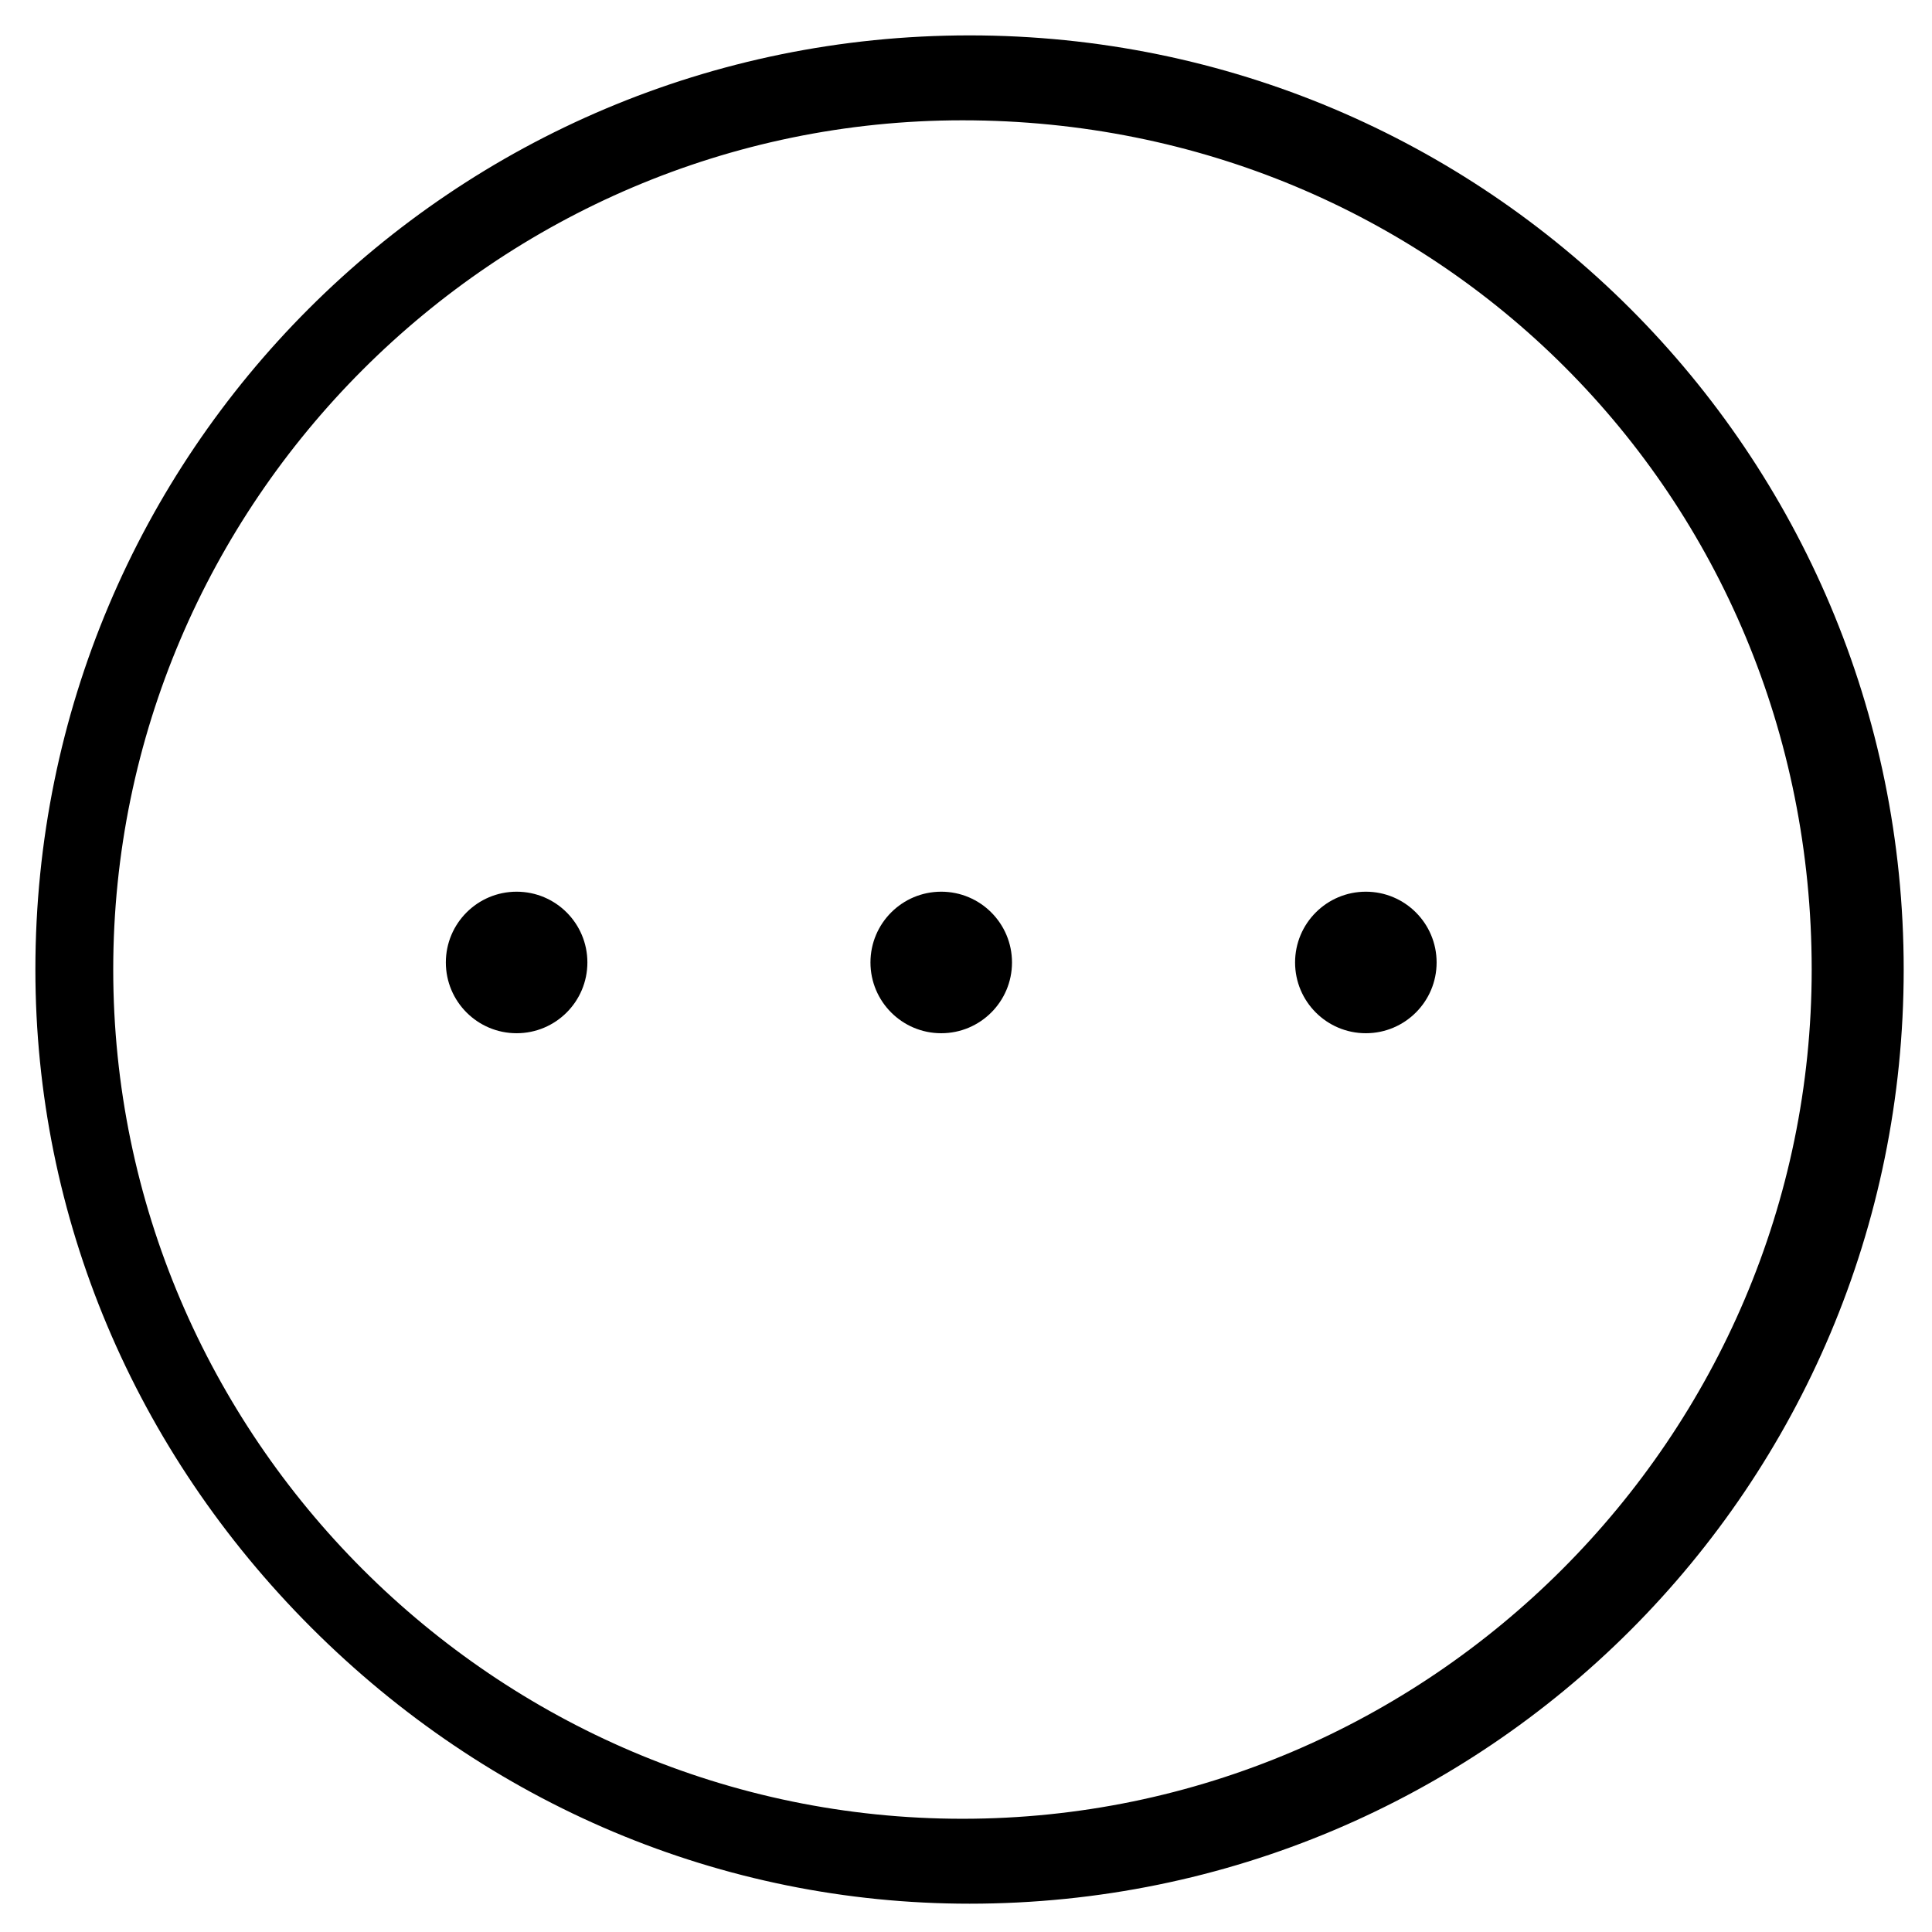
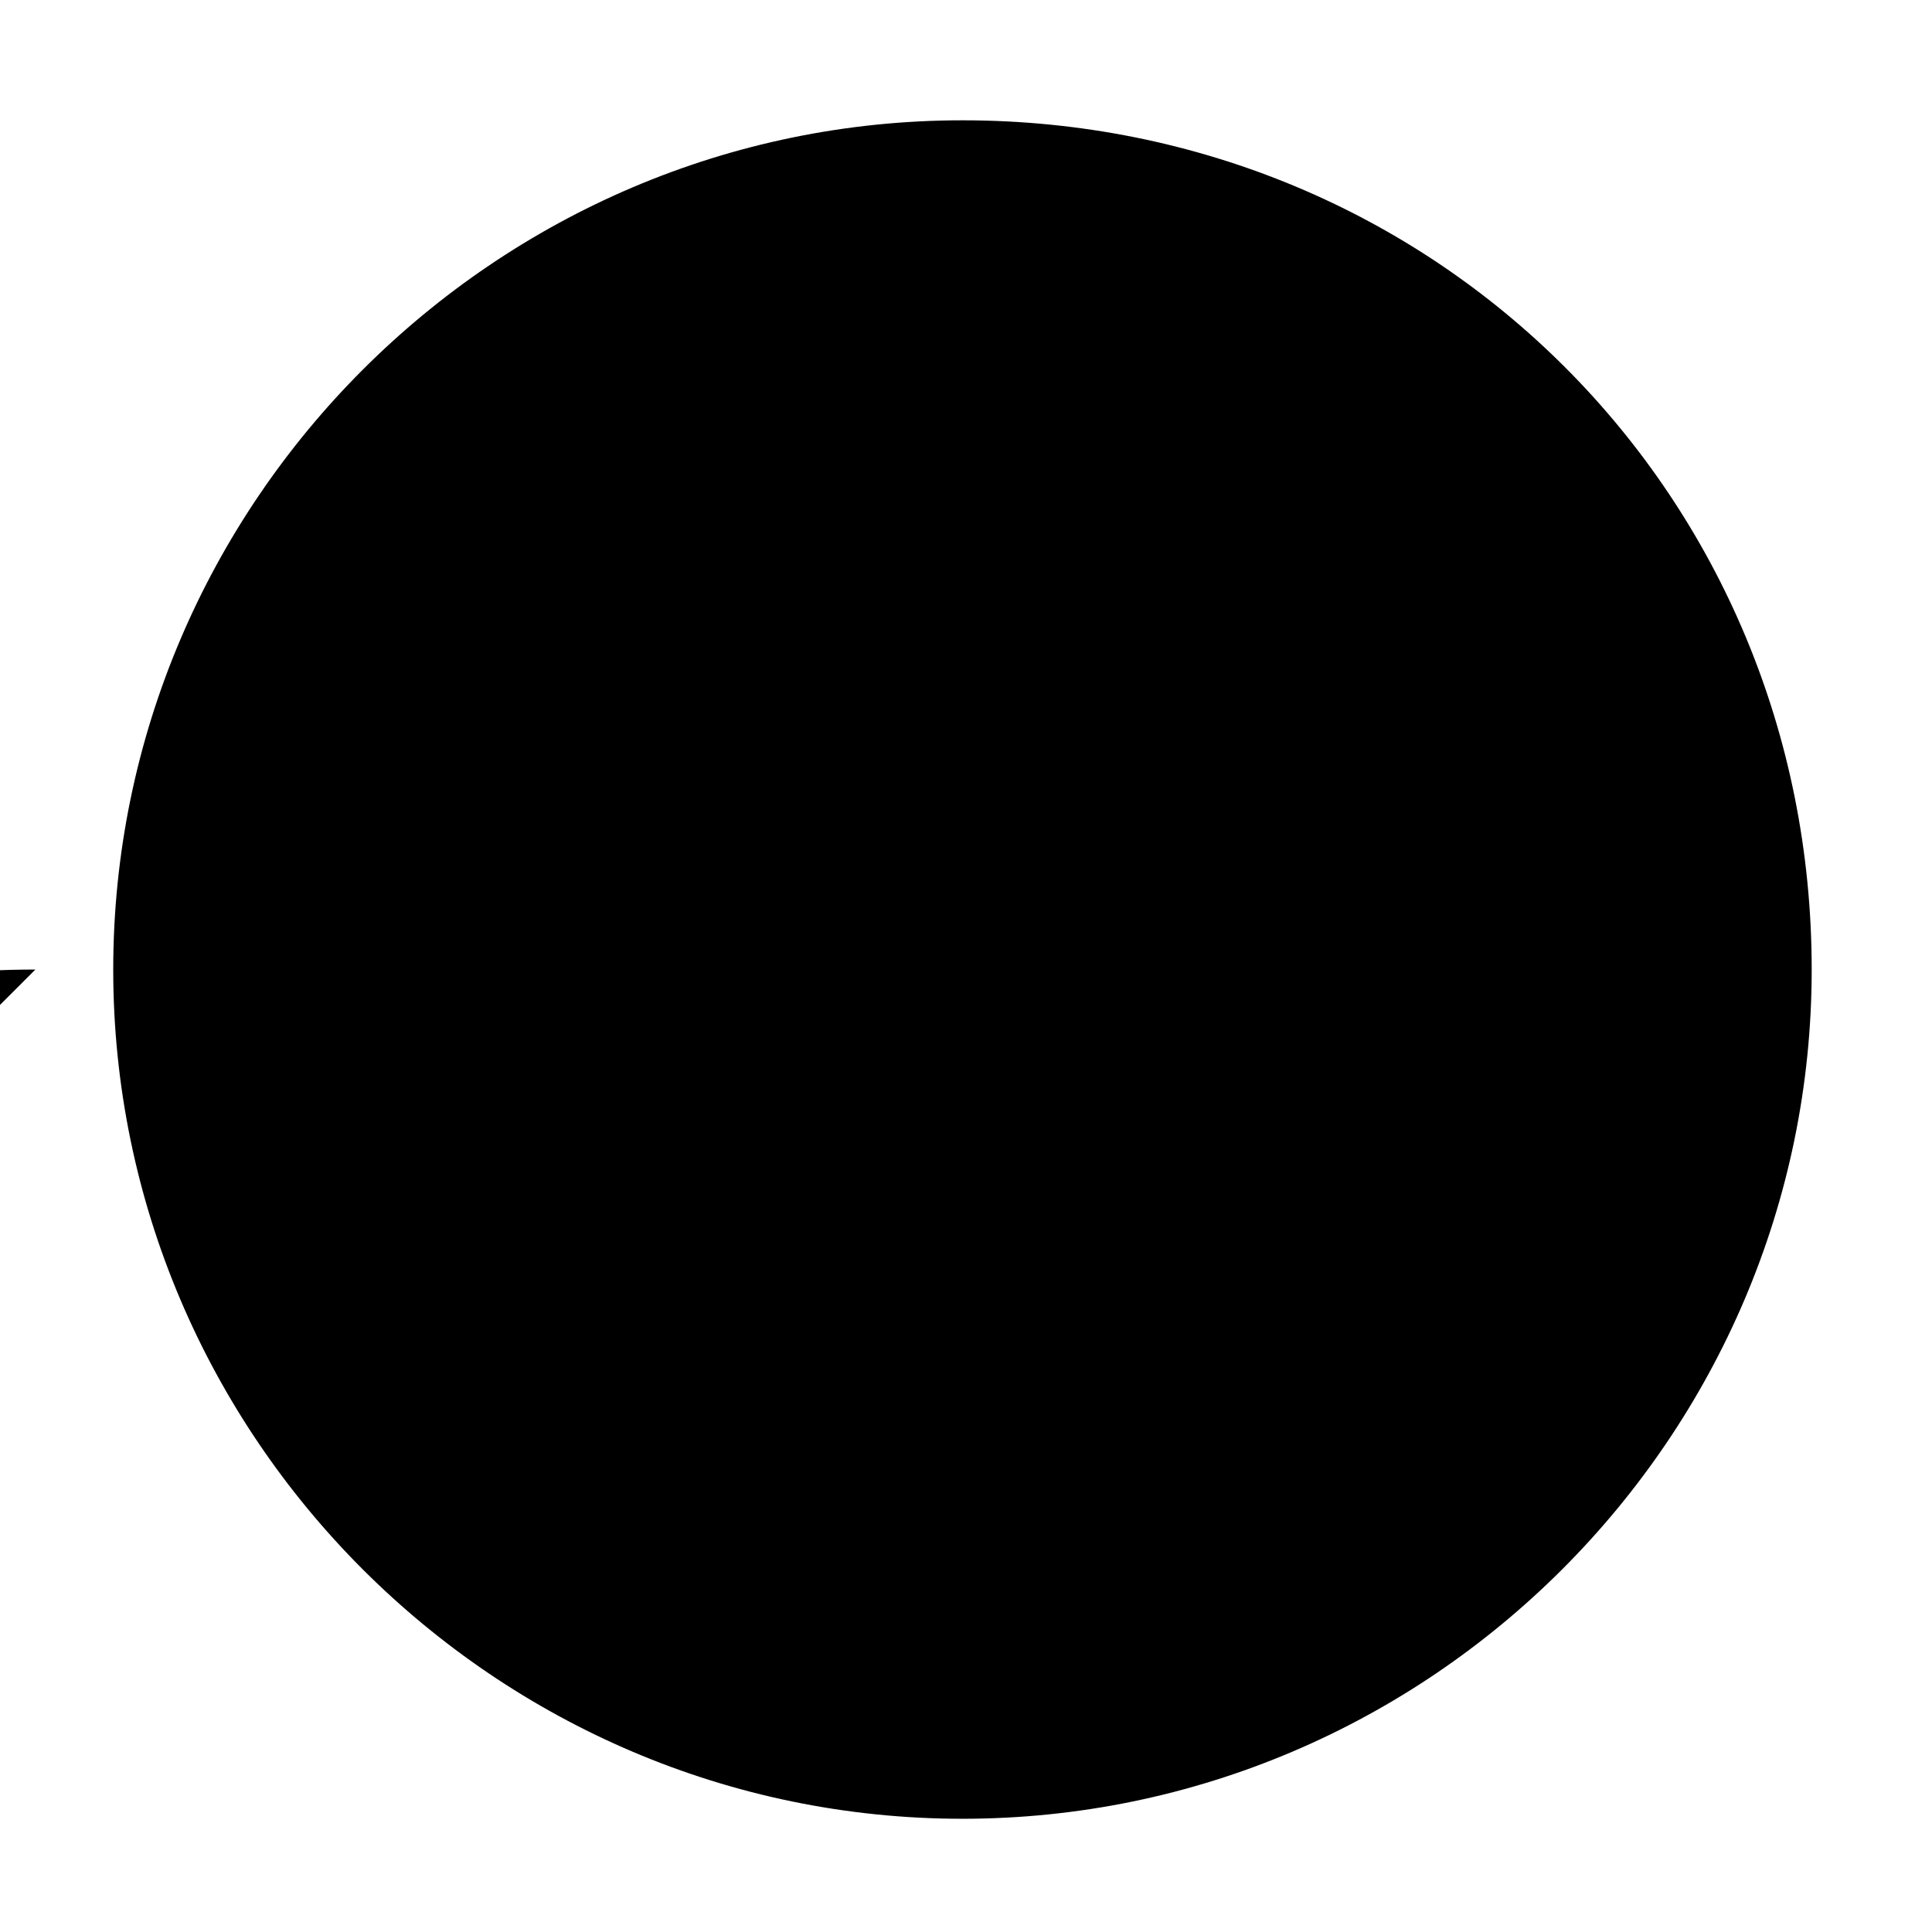
<svg xmlns="http://www.w3.org/2000/svg" viewBox="0 0 27.3 27.3" enable-background="new 0 0 27.3 27.3">
-   <path d="M.5 13.7c0 3.5 1.4 6.8 3.9 9.3 2.5 2.5 5.8 3.9 9.3 3.9 7.3 0 13.2-5.9 13.2-13.2 0-7.3-5.9-13.2-13.2-13.2v-.3.3c-7.3 0-13.2 5.9-13.2 13.2zm25.1 0c0 6.6-5.4 12-12 12s-12-5.4-12-12 5.4-12 12-12c6.7 0 12 5.3 12 12z" />
+   <path d="M.5 13.7v-.3.3c-7.3 0-13.2 5.9-13.2 13.2zm25.1 0c0 6.6-5.4 12-12 12s-12-5.4-12-12 5.4-12 12-12c6.7 0 12 5.3 12 12z" />
  <circle cx="13.3" cy="13.6" r="1" />
  <circle cx="19.3" cy="13.6" r="1" />
-   <circle cx="7.3" cy="13.6" r="1" />
</svg>